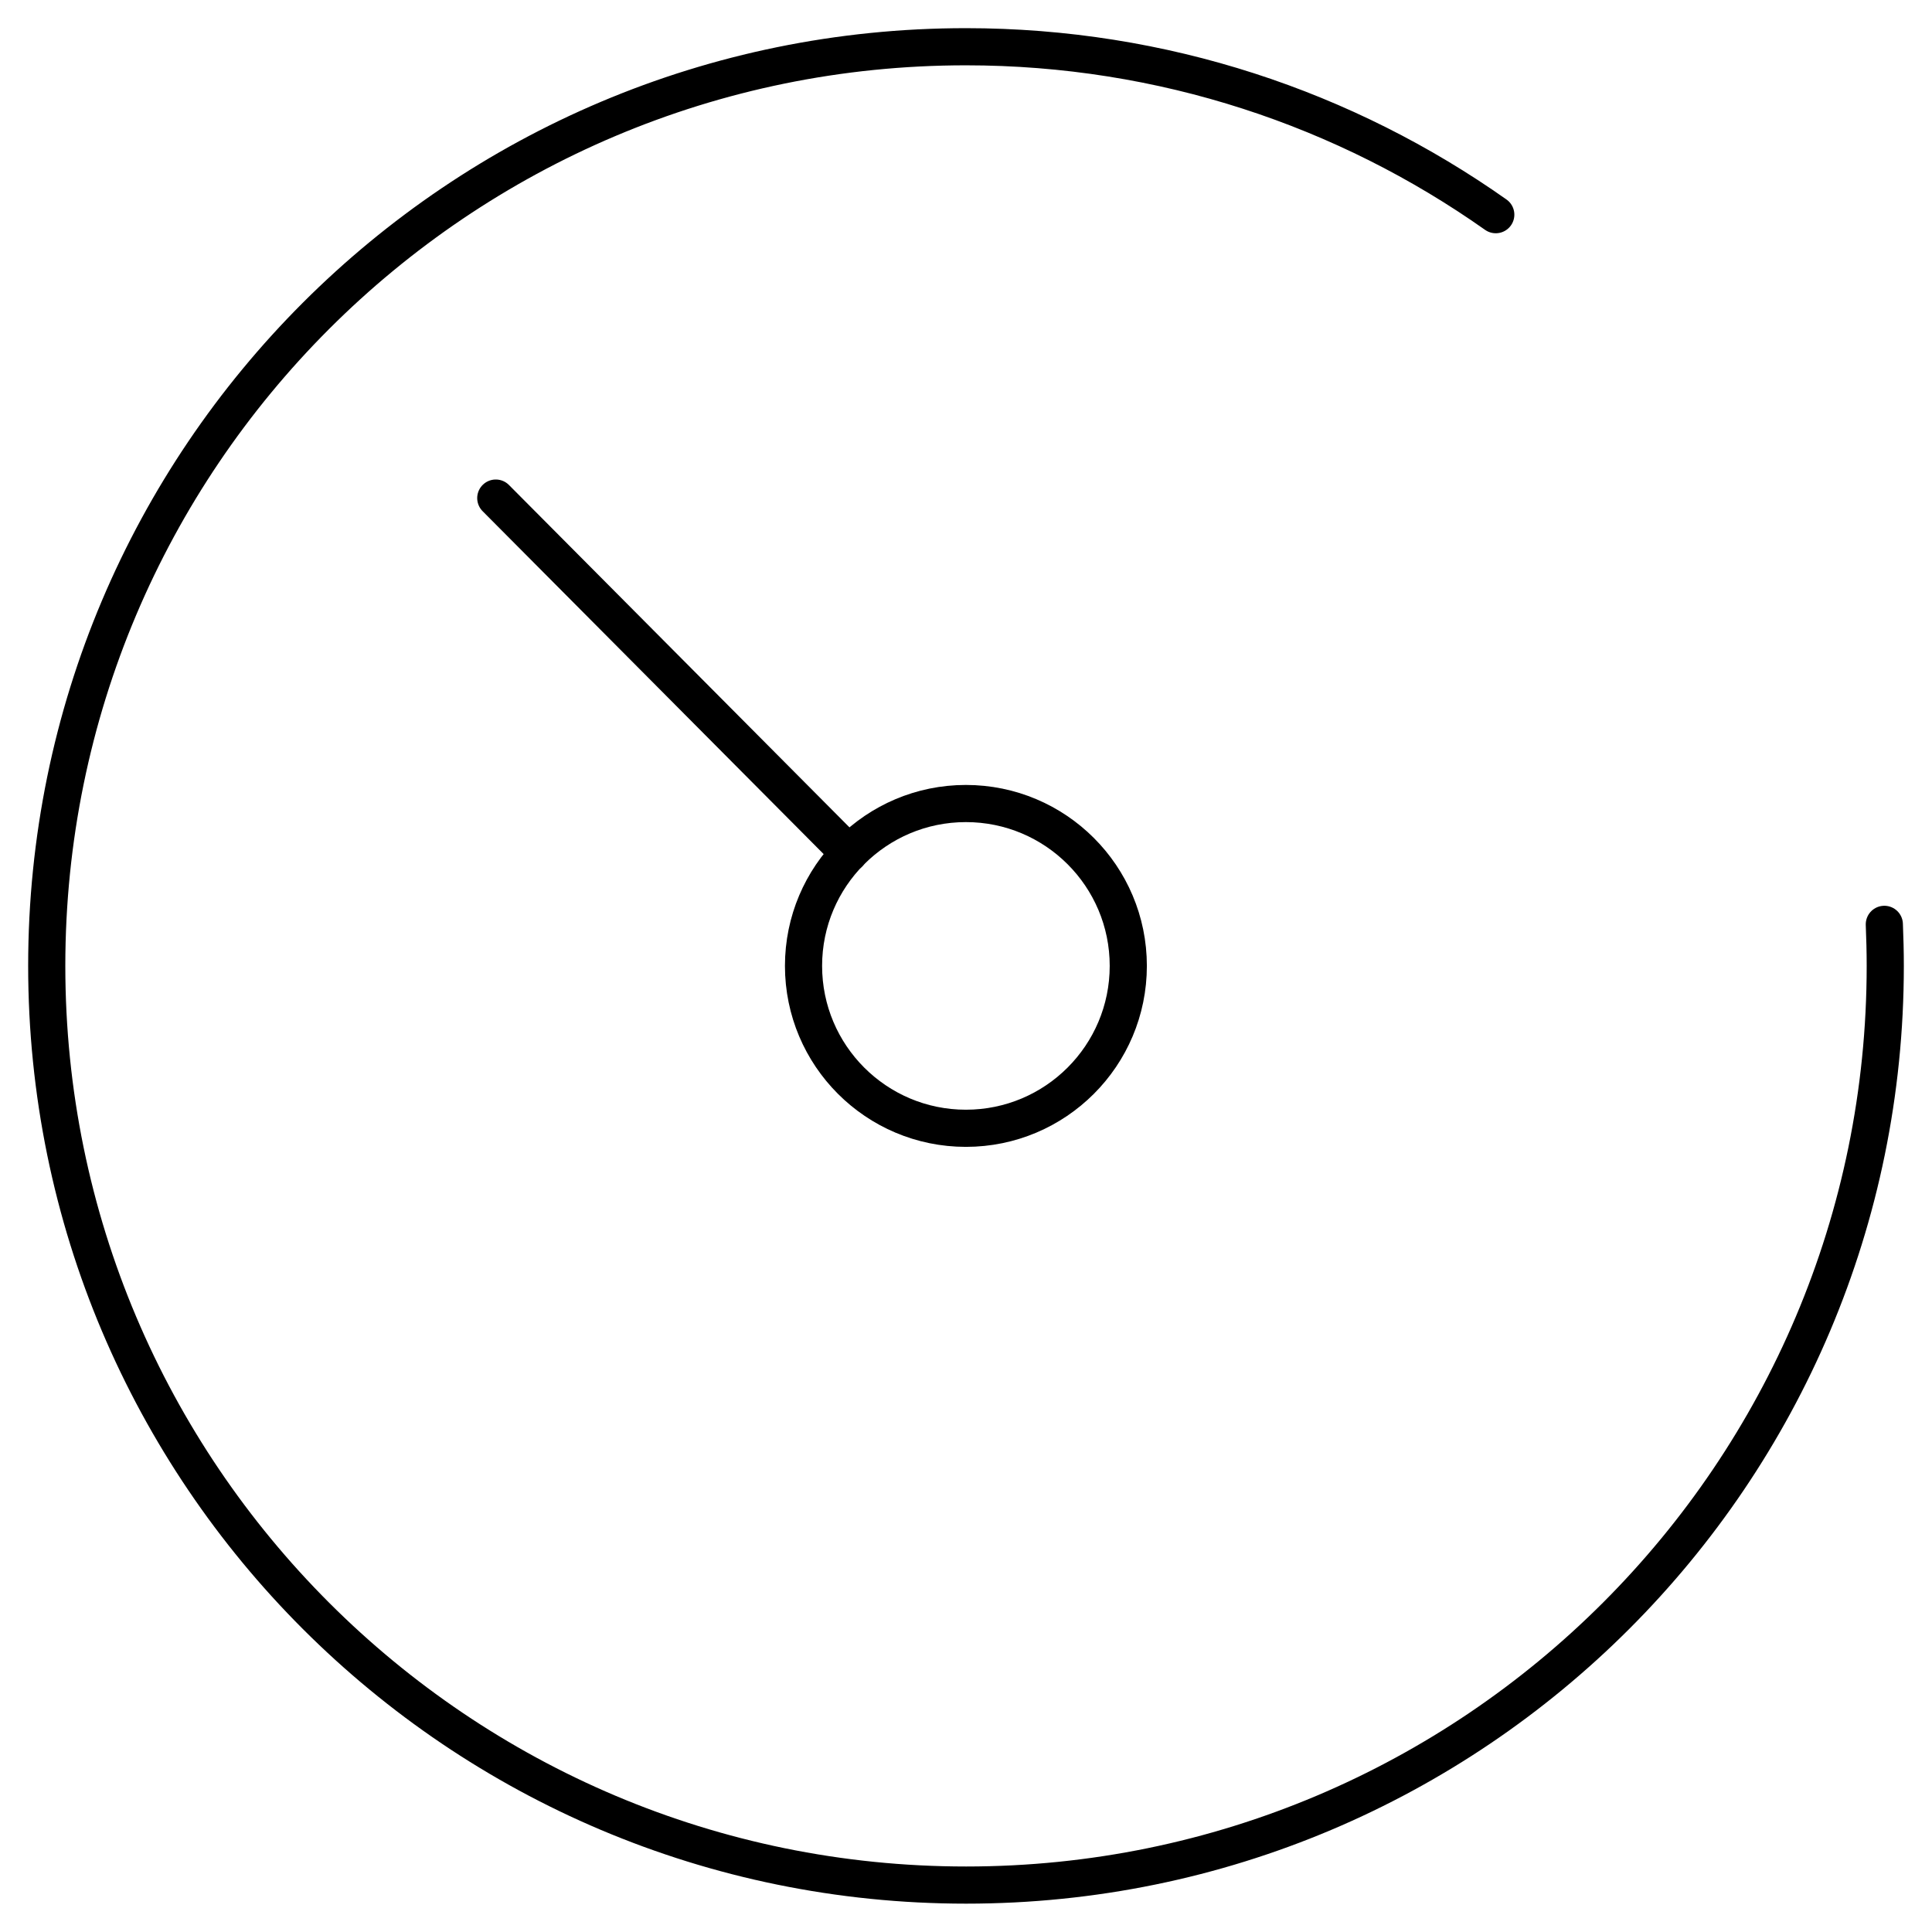
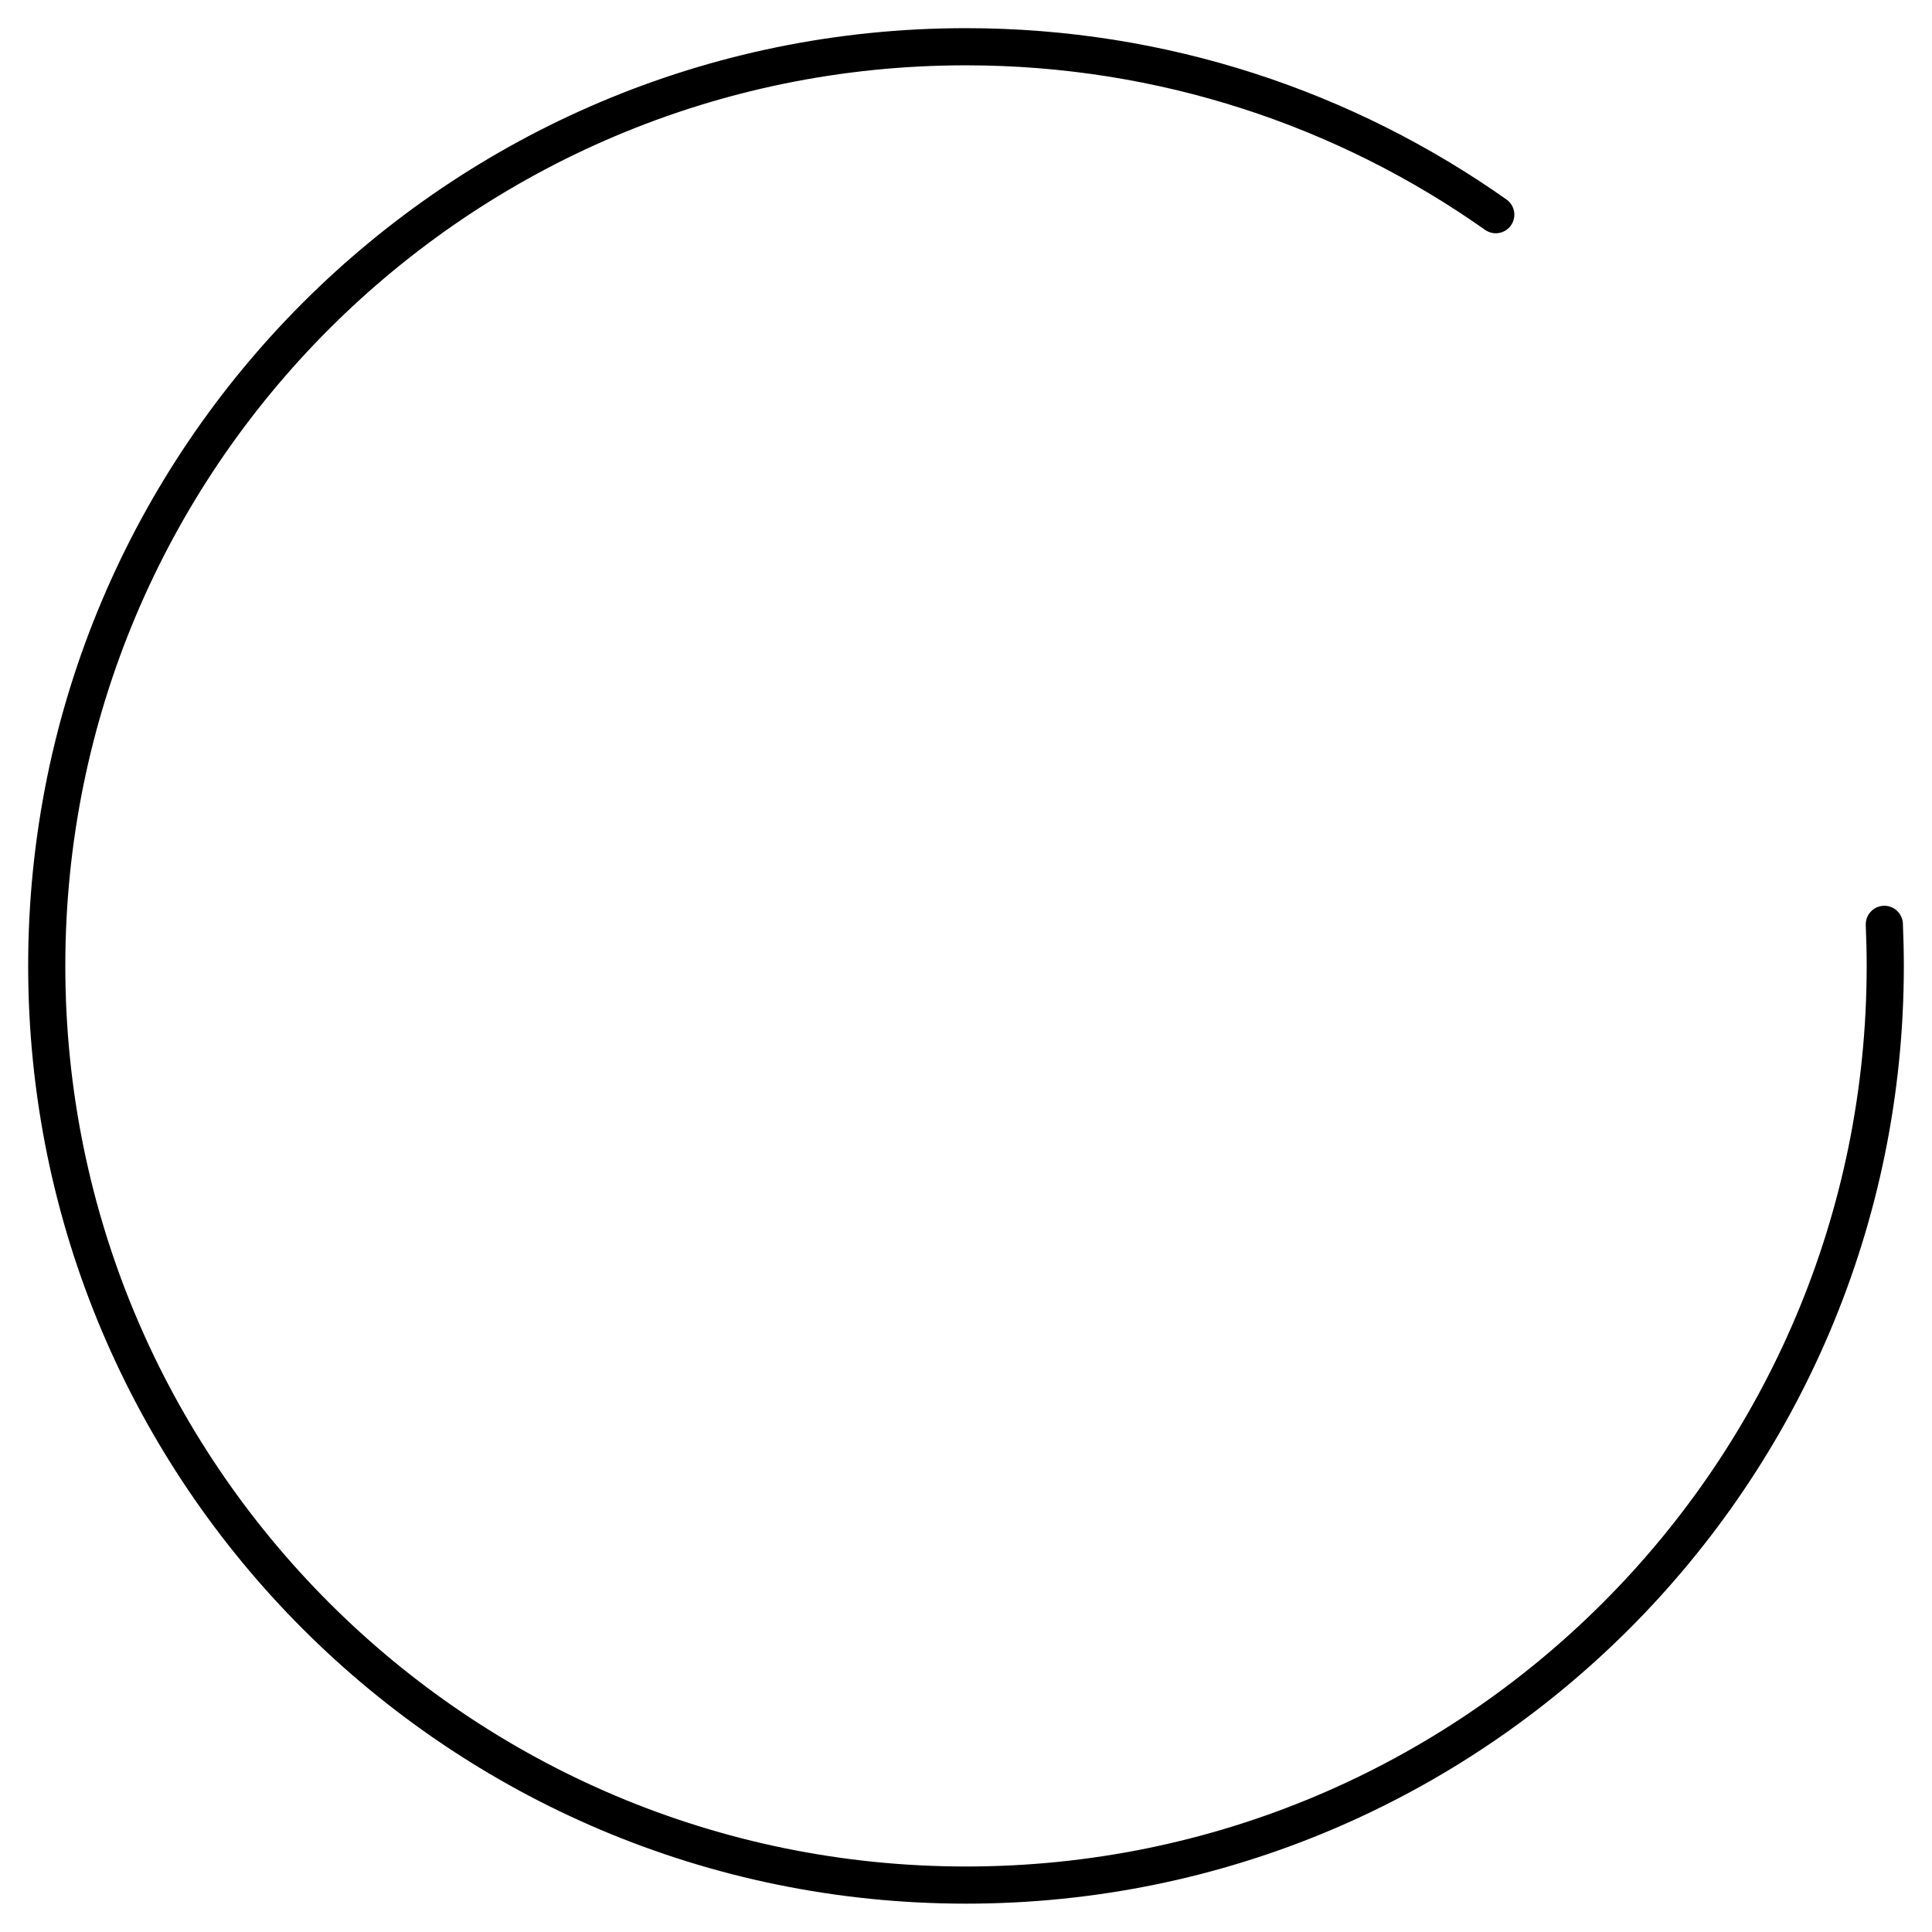
<svg xmlns="http://www.w3.org/2000/svg" width="52" height="52" viewBox="0 0 52 52" fill="none">
  <g clip-path="url(#clip0_34032_38)">
    <path d="M50.717 24.879C50.732 25.25 50.742 25.621 50.742 25.997C50.742 39.661 39.666 50.737 26.003 50.737C12.339 50.737 1.258 39.666 1.258 25.997C1.258 12.329 12.334 1.258 25.997 1.258C31.306 1.258 36.228 2.933 40.259 5.778" stroke="black" stroke-miterlimit="10" stroke-linecap="round" />
-     <path d="M25.997 30.368C28.411 30.368 30.368 28.411 30.368 25.997C30.368 23.584 28.411 21.627 25.997 21.627C23.584 21.627 21.627 23.584 21.627 25.997C21.627 28.411 23.584 30.368 25.997 30.368Z" stroke="black" stroke-miterlimit="10" stroke-linecap="round" />
-     <path d="M13.344 13.406L22.853 22.967" stroke="black" stroke-miterlimit="10" stroke-linecap="round" />
  </g>
  <defs>
    <clipPath id="clip0_34032_38">
      <rect width="52" height="52" fill="white" />
    </clipPath>
  </defs>
</svg>